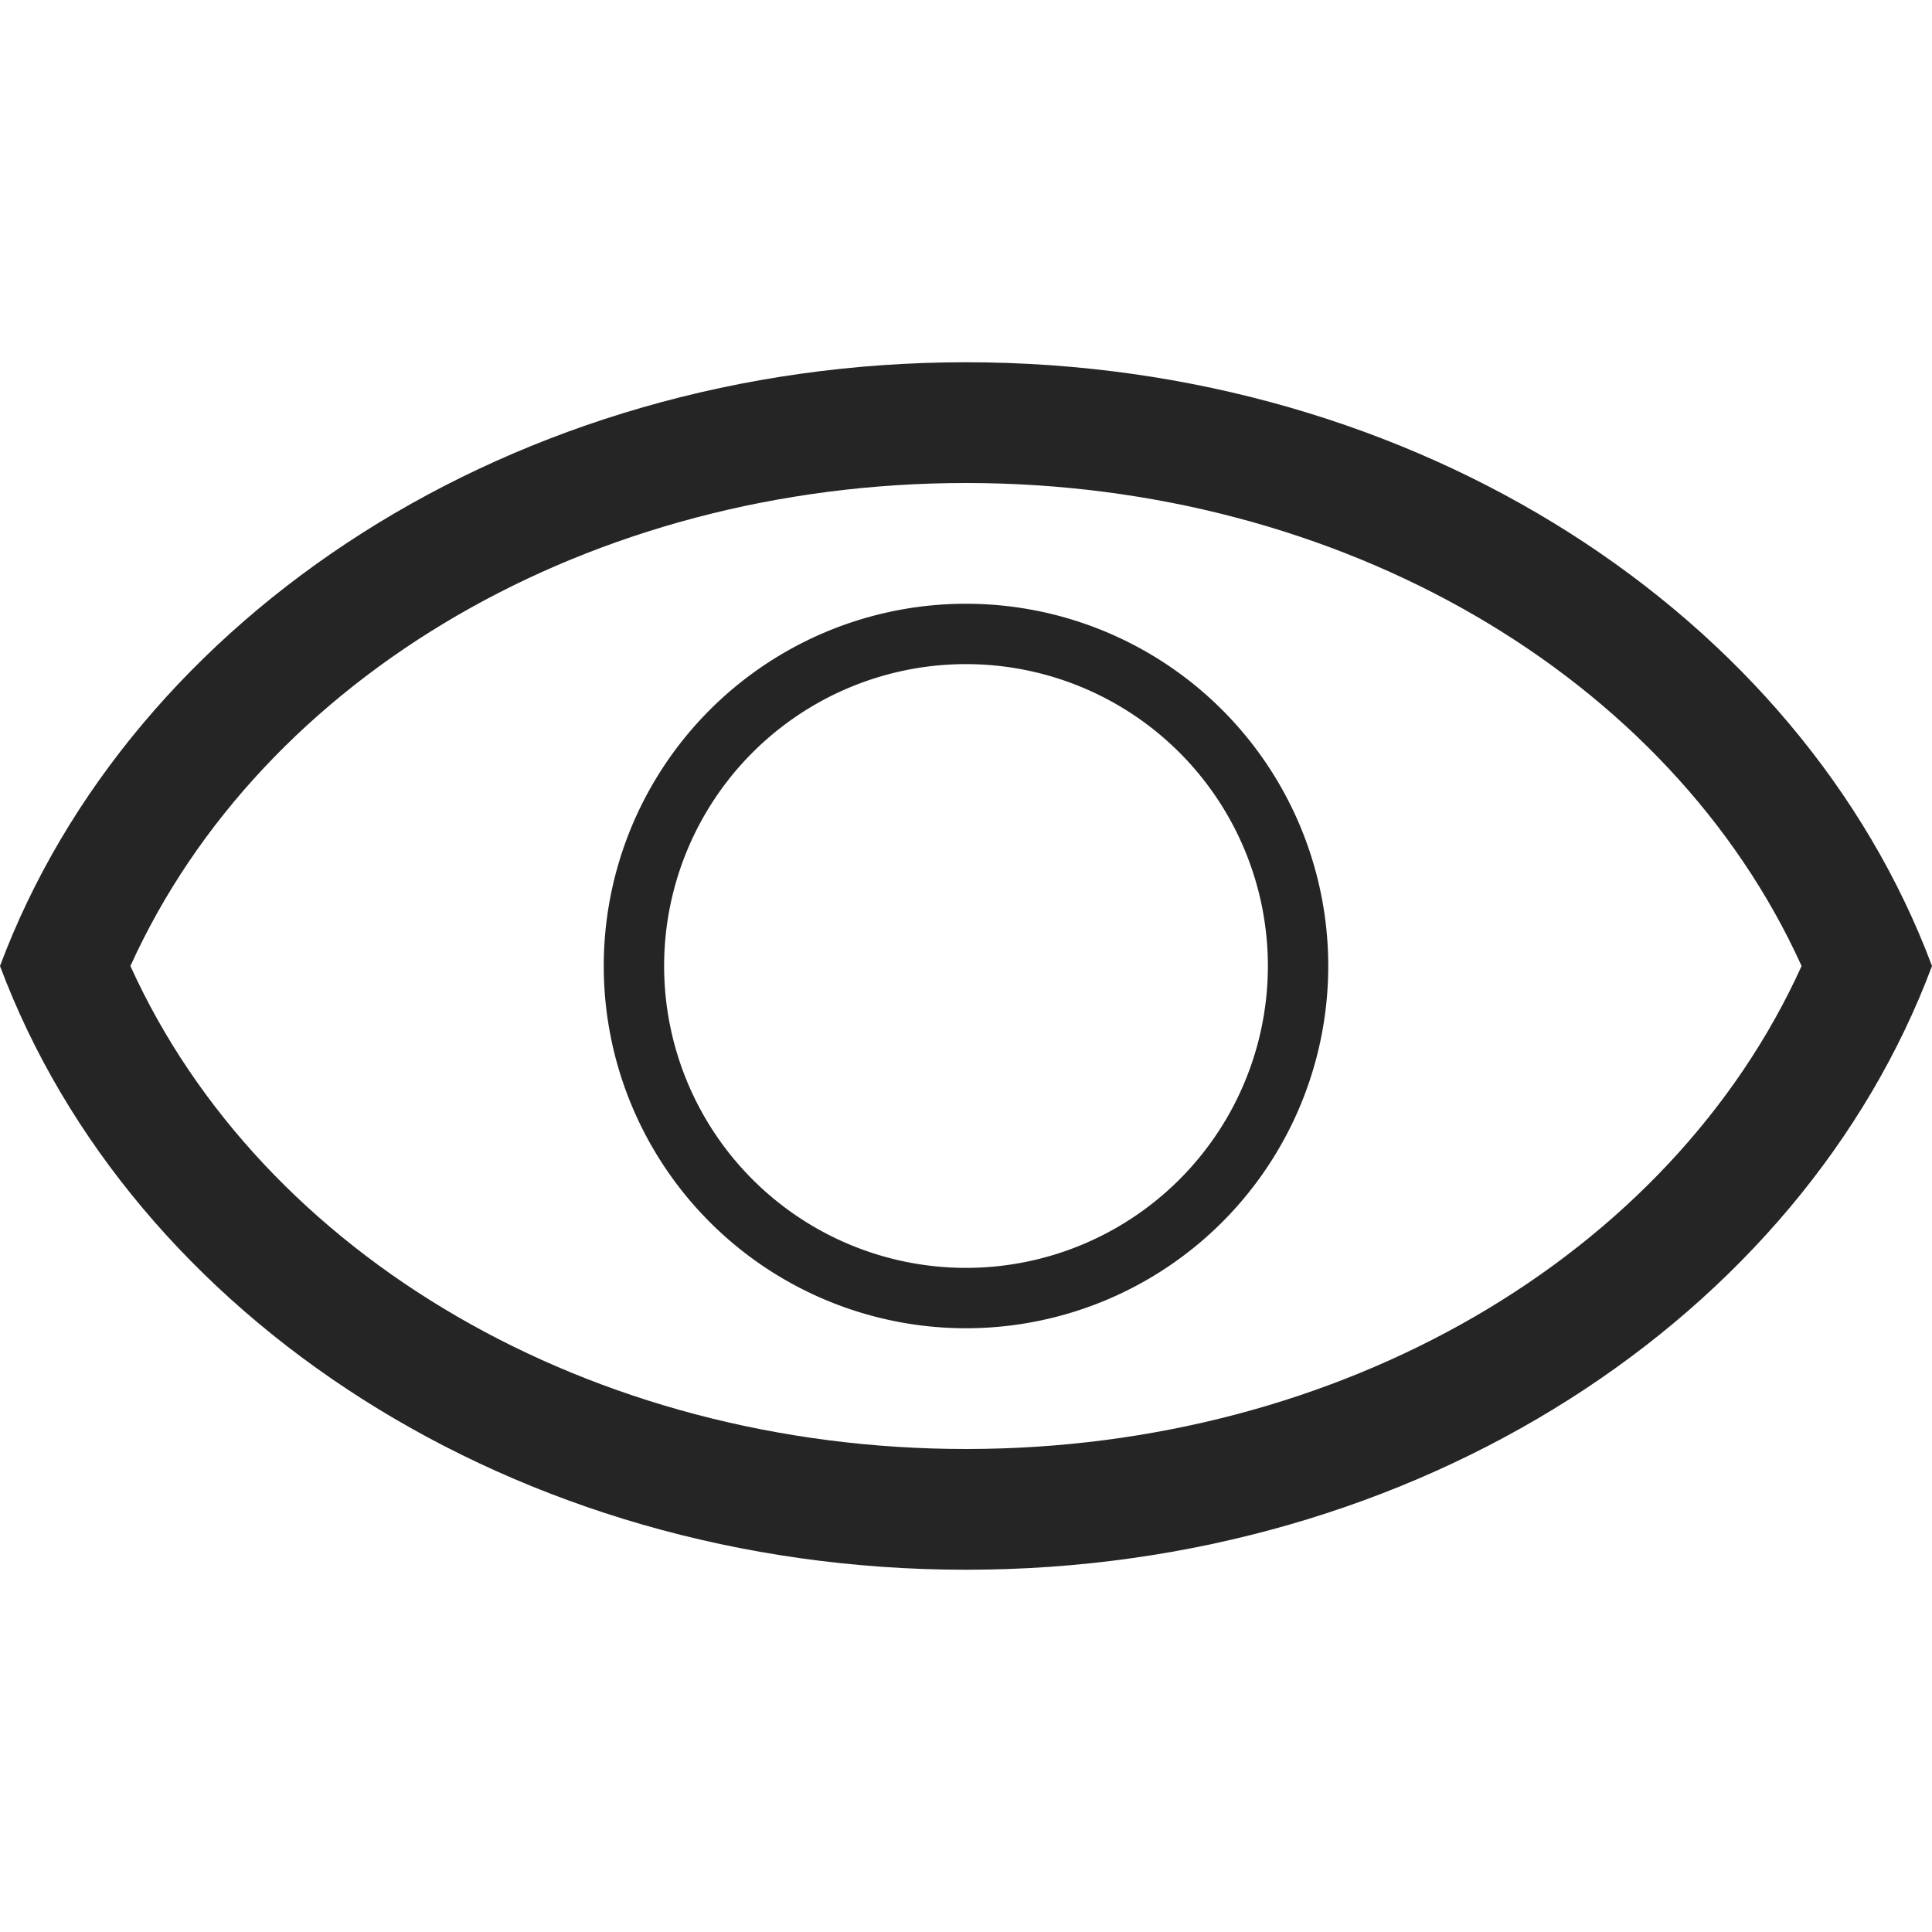
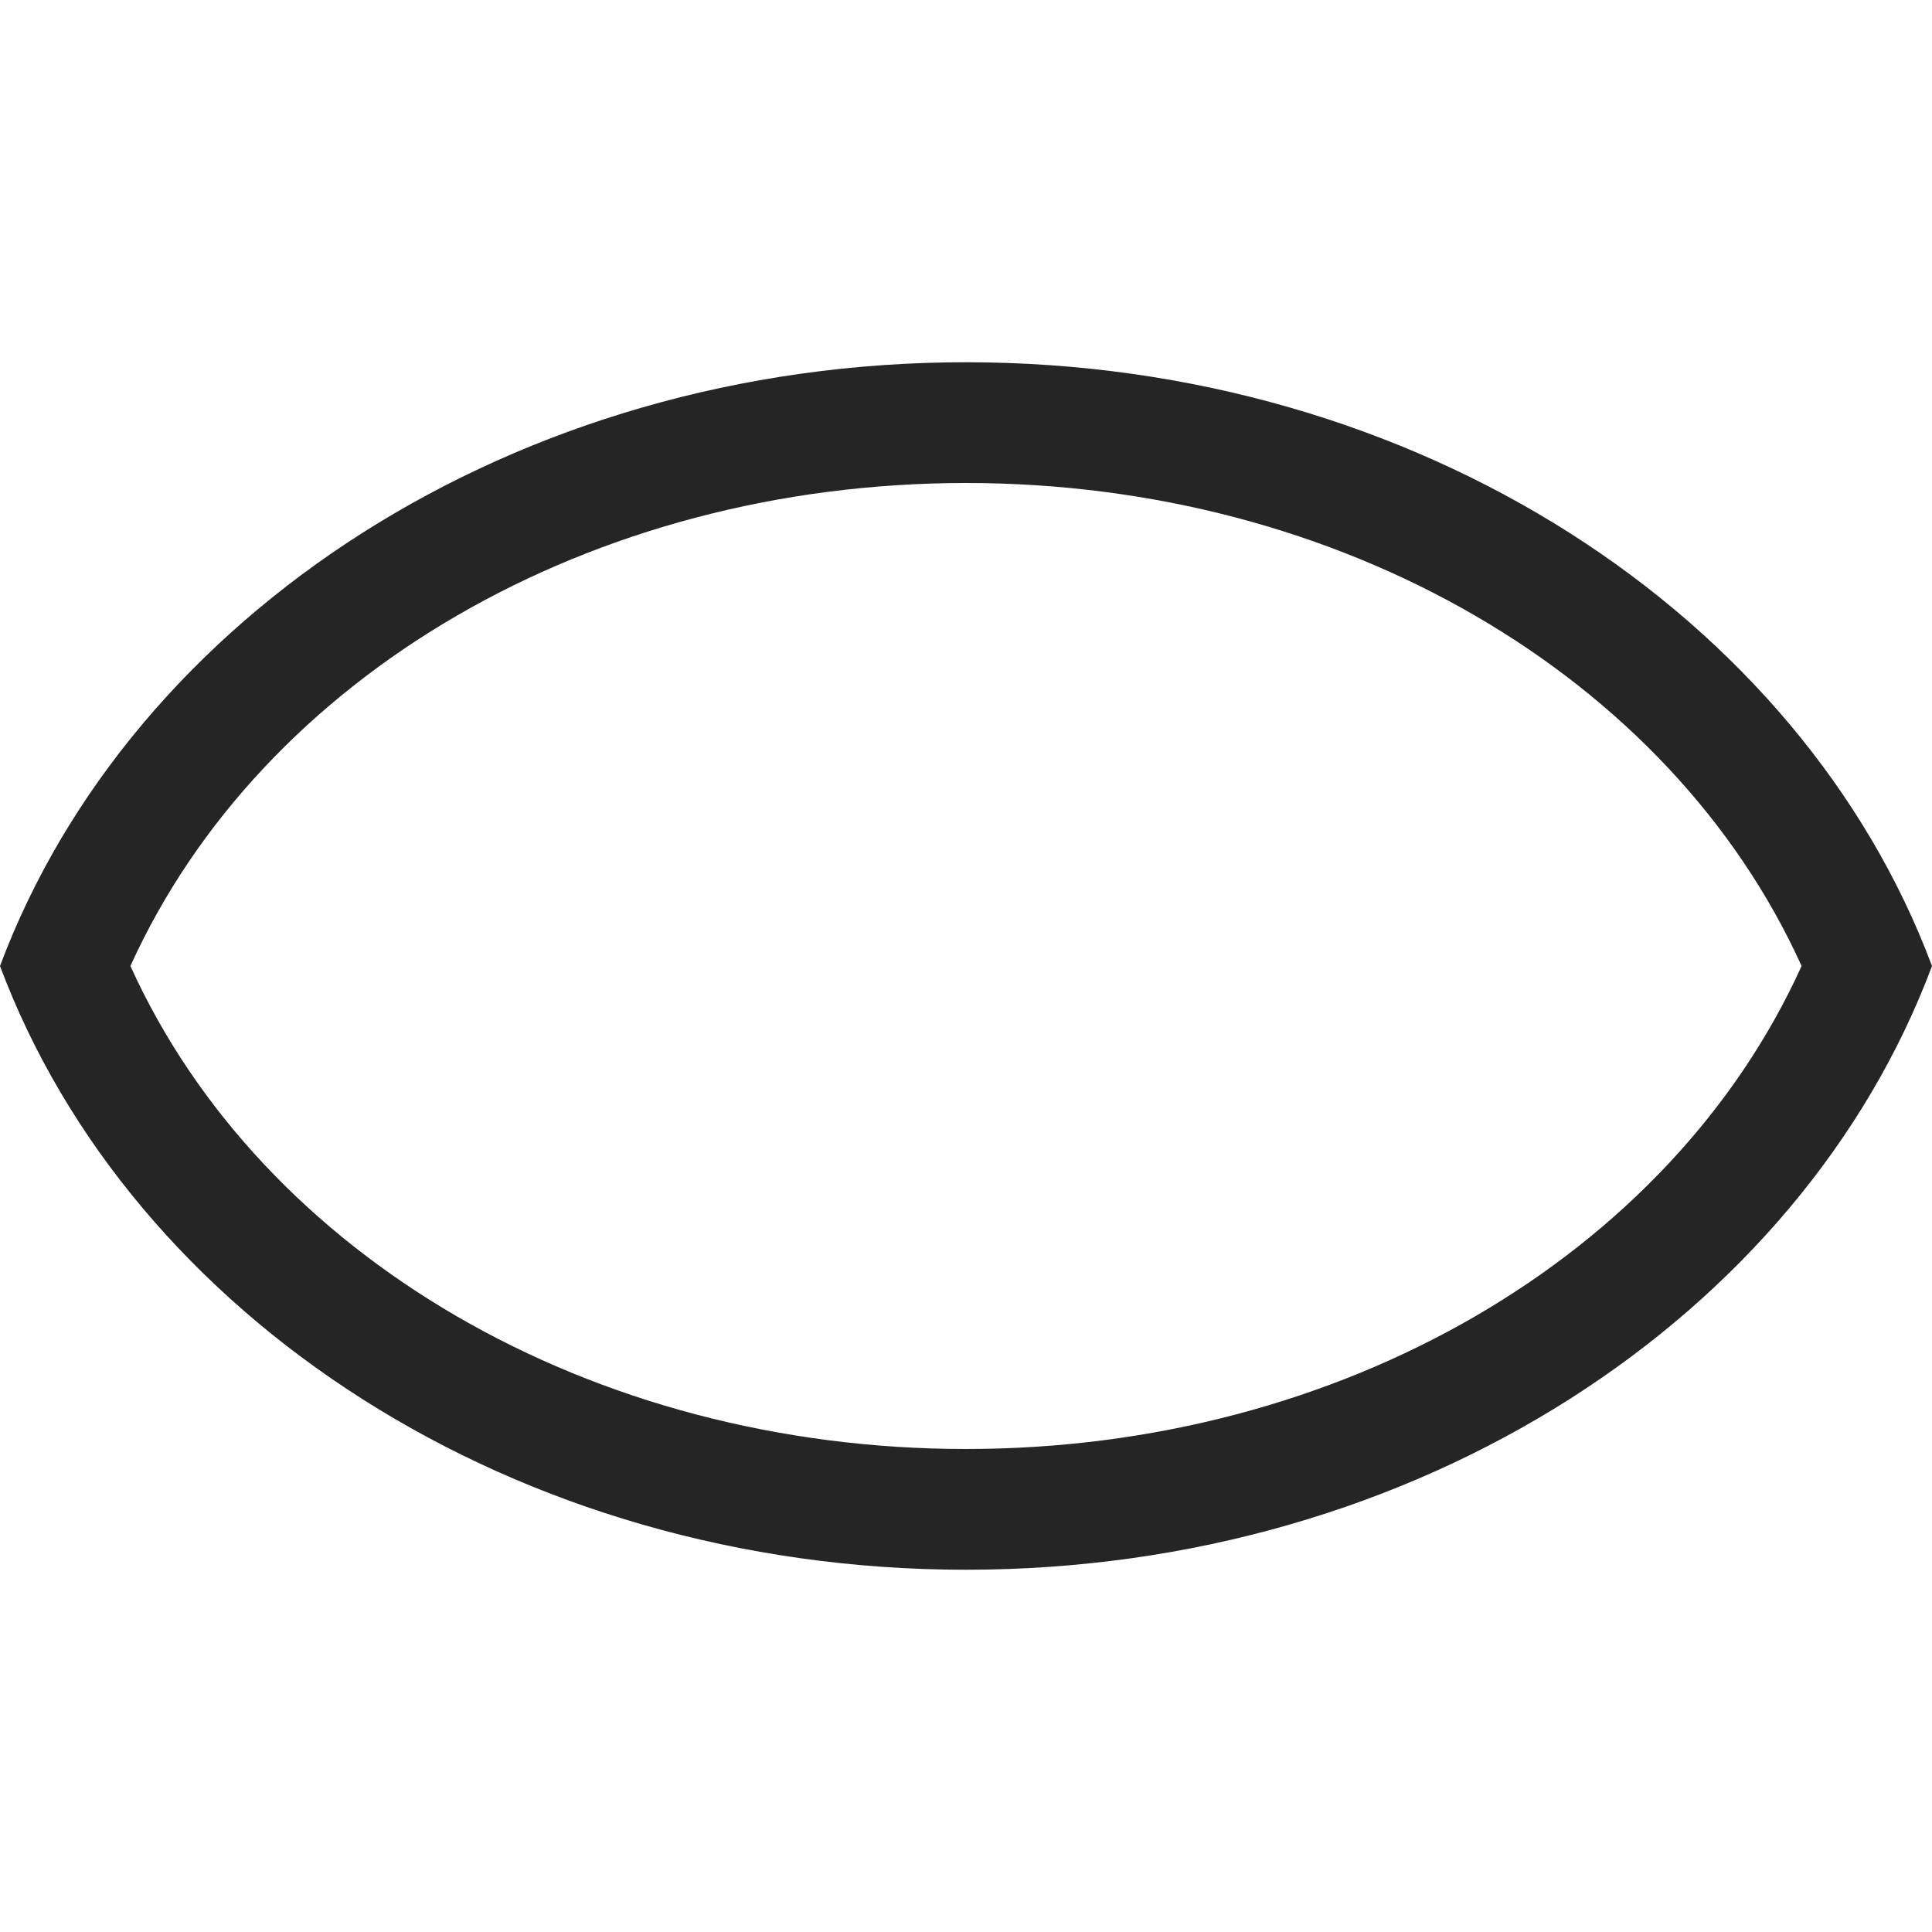
<svg xmlns="http://www.w3.org/2000/svg" viewBox="0 0 32 32">
  <path d="M16 8c6.21 0 11.66 3.19 13.84 8-2.18 4.81-7.63 8-13.84 8S4.34 20.81 2.16 16C4.34 11.19 9.79 8 16 8m0-2C8.51 6 2.17 10.2 0 16c2.17 5.8 8.51 10 16 10s13.83-4.2 16-10c-2.17-5.8-8.51-10-16-10z" fill="#252525" />
-   <path d="M16 11a5 5 0 11-5 5 5 5 0 015-5m0-1a6 6 0 106 6 6 6 0 00-6-6z" fill="#252525" />
</svg>